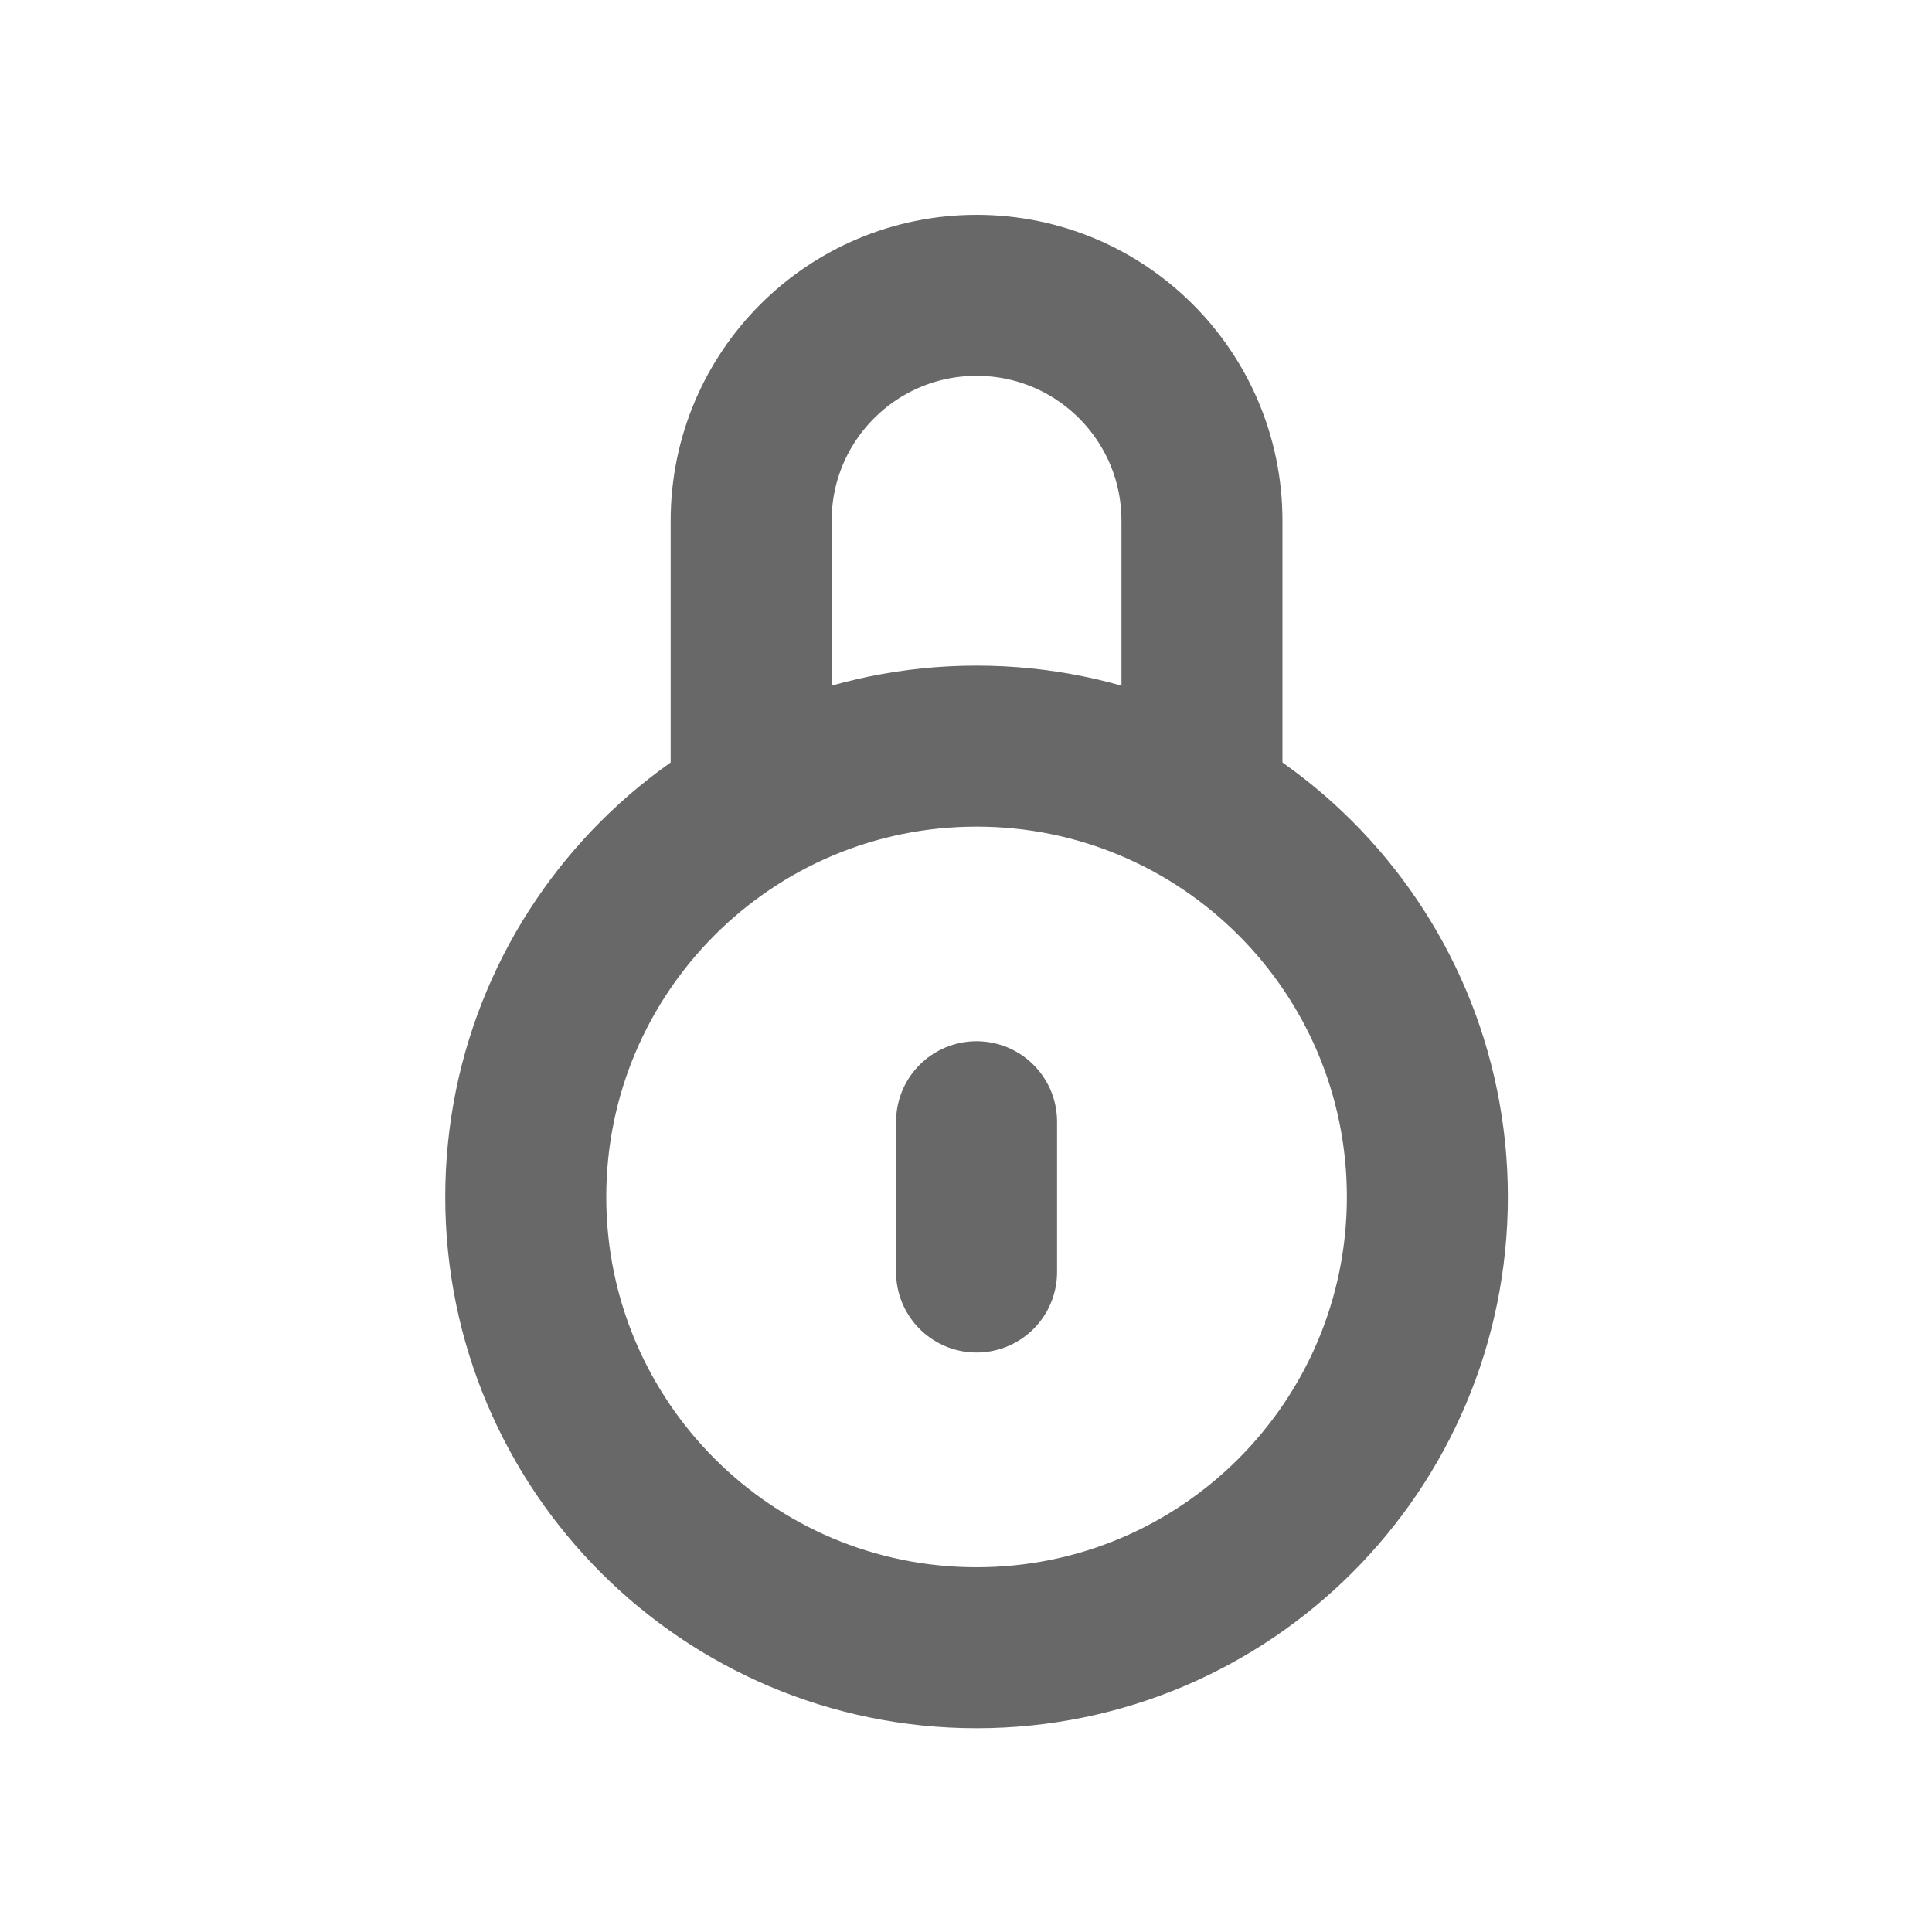
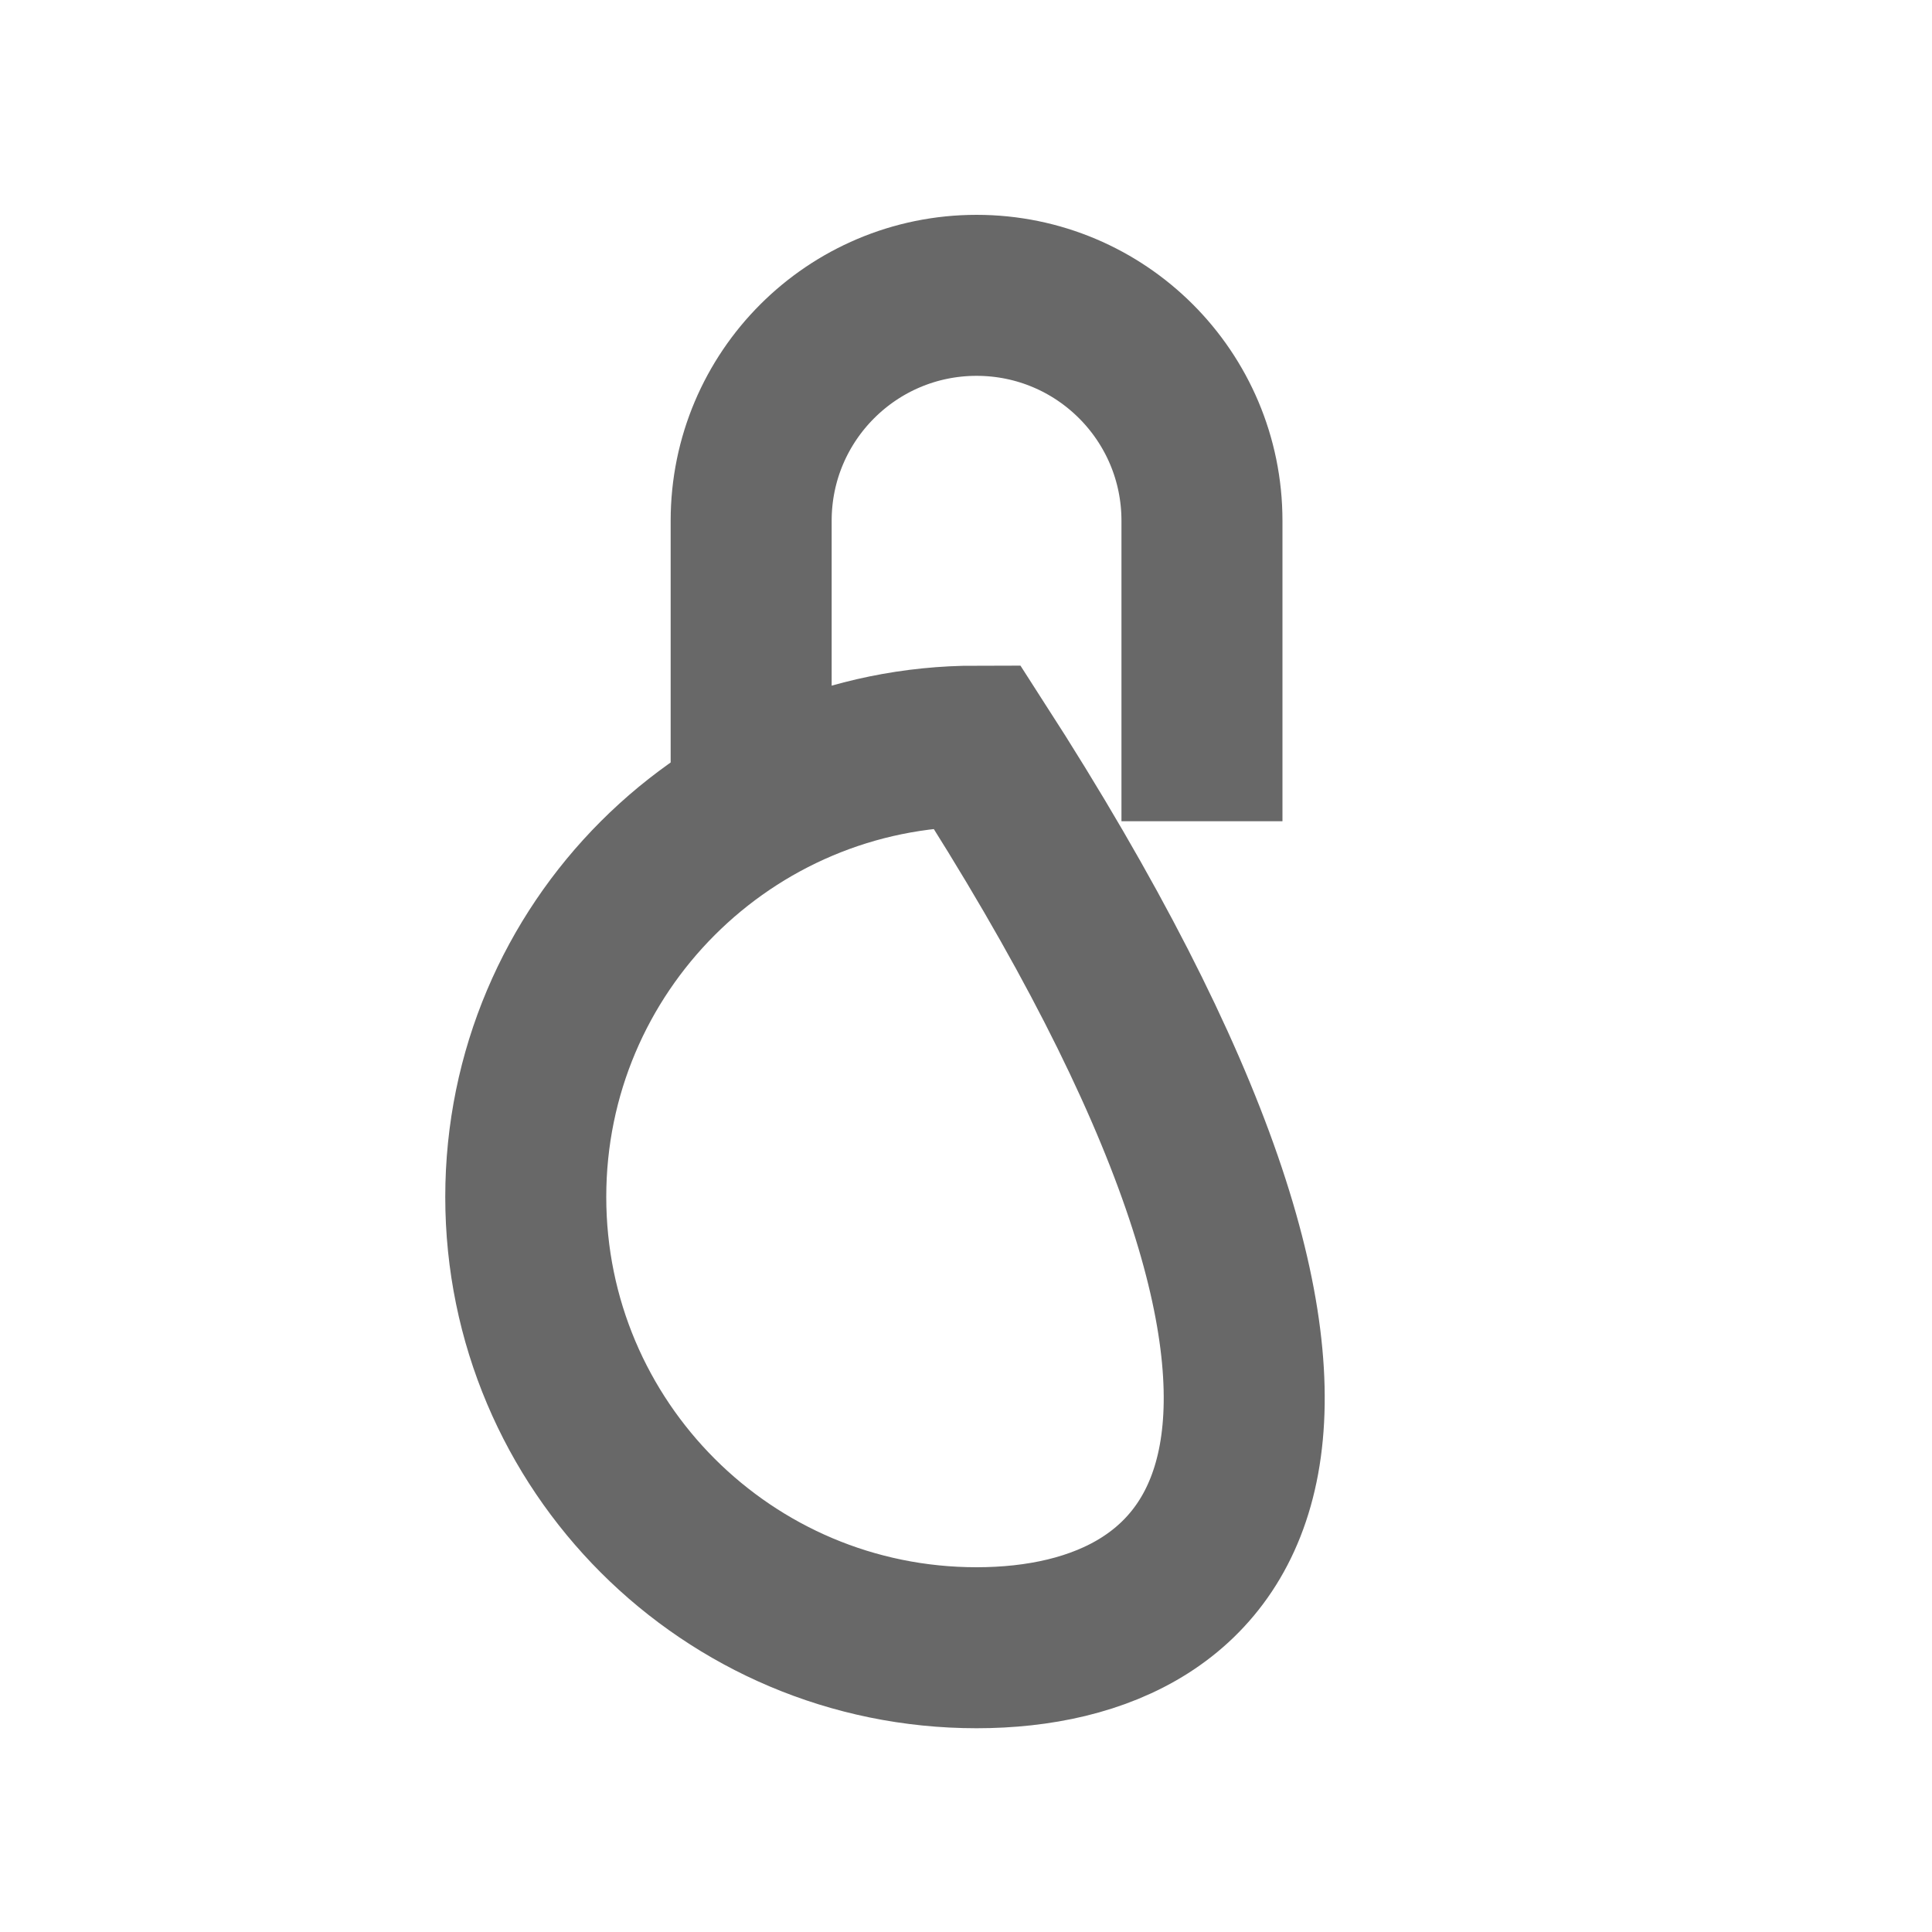
<svg xmlns="http://www.w3.org/2000/svg" width="15" height="15" viewBox="0 0 15 15" fill="none">
-   <path d="M4.082 9.293C4.082 7.36 5.649 5.793 7.582 5.793C9.515 5.793 11.082 7.36 11.082 9.293C11.082 11.226 9.515 12.793 7.582 12.793C5.649 12.793 4.082 11.226 4.082 9.293Z" stroke="#686868" stroke-width="1.25" />
+   <path d="M4.082 9.293C4.082 7.36 5.649 5.793 7.582 5.793C11.082 11.226 9.515 12.793 7.582 12.793C5.649 12.793 4.082 11.226 4.082 9.293Z" stroke="#686868" stroke-width="1.25" />
  <path d="M9.332 6.376V4.043C9.332 3.076 8.549 2.293 7.582 2.293C6.616 2.293 5.832 3.076 5.832 4.043V6.376" stroke="#686868" stroke-width="1.25" />
-   <path d="M7.582 8.709V9.876" stroke="#686868" stroke-width="1.25" stroke-linecap="round" />
</svg>